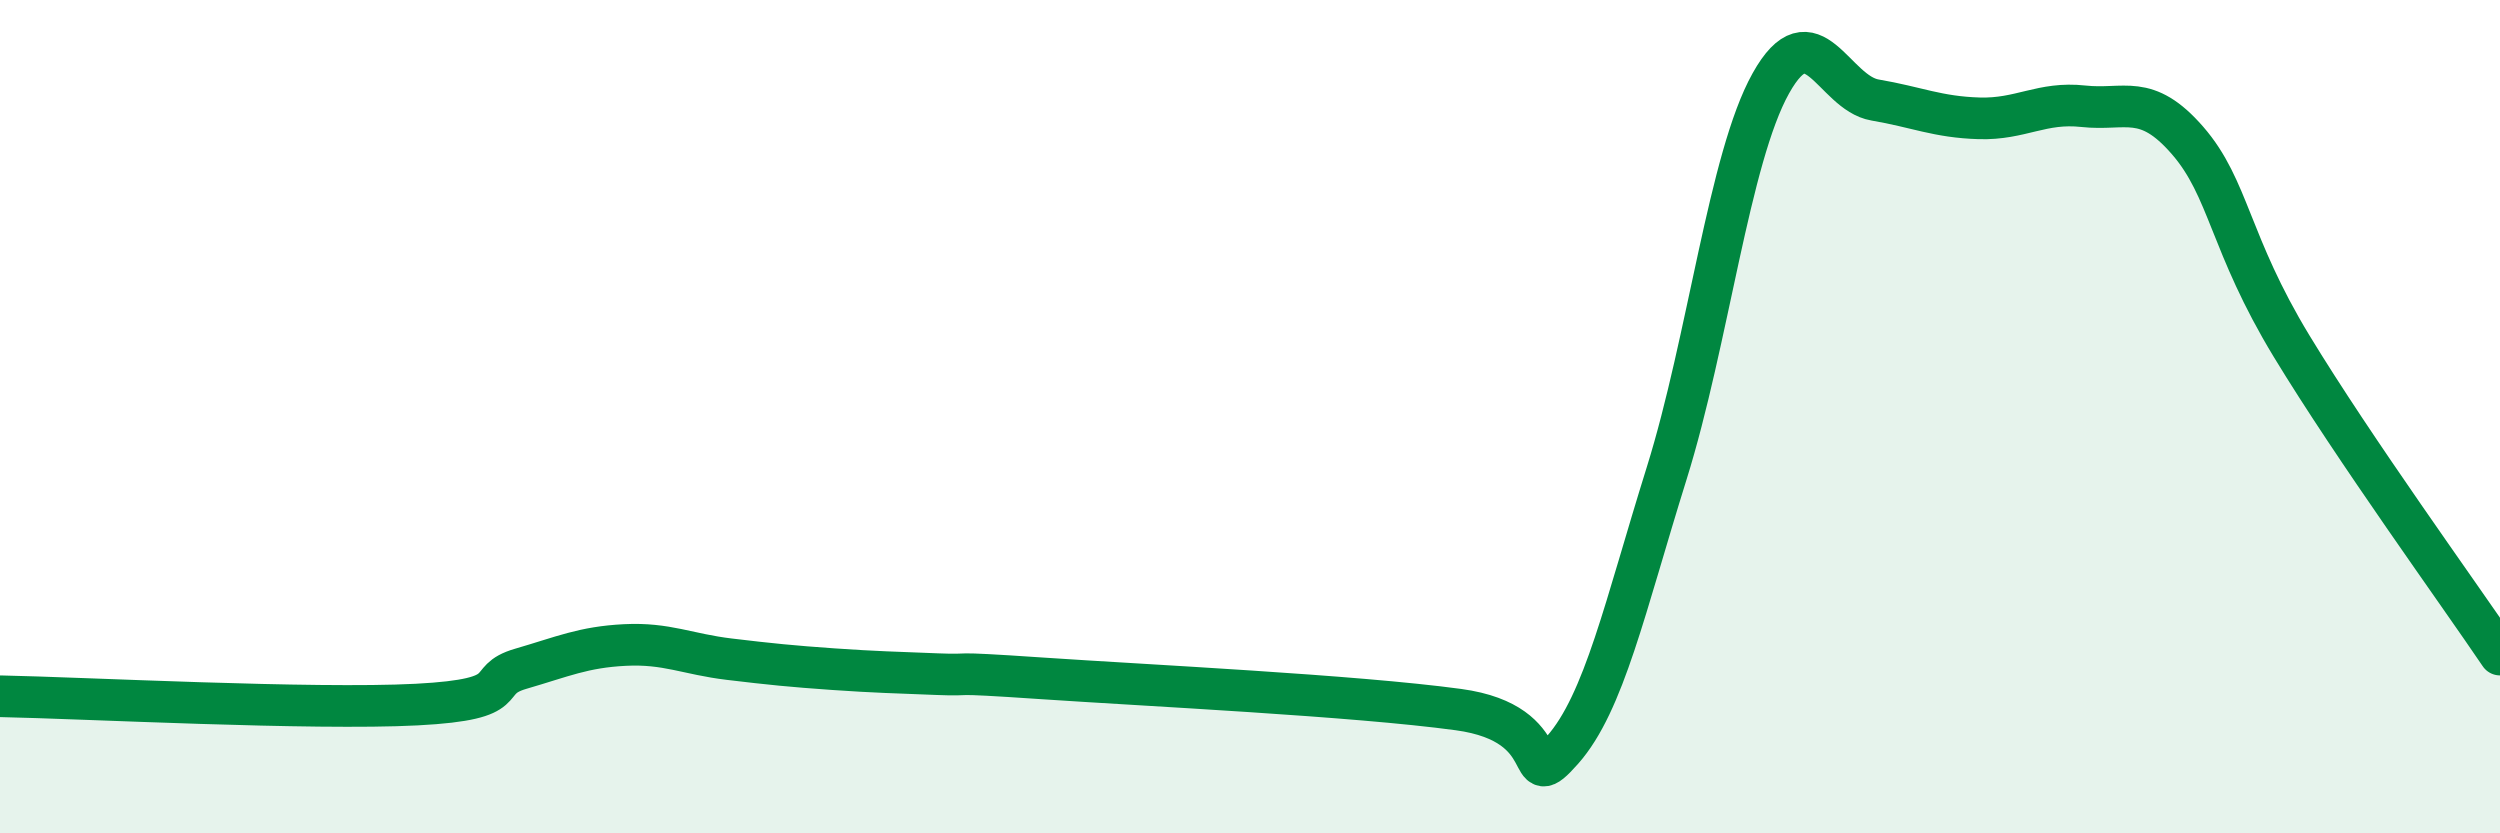
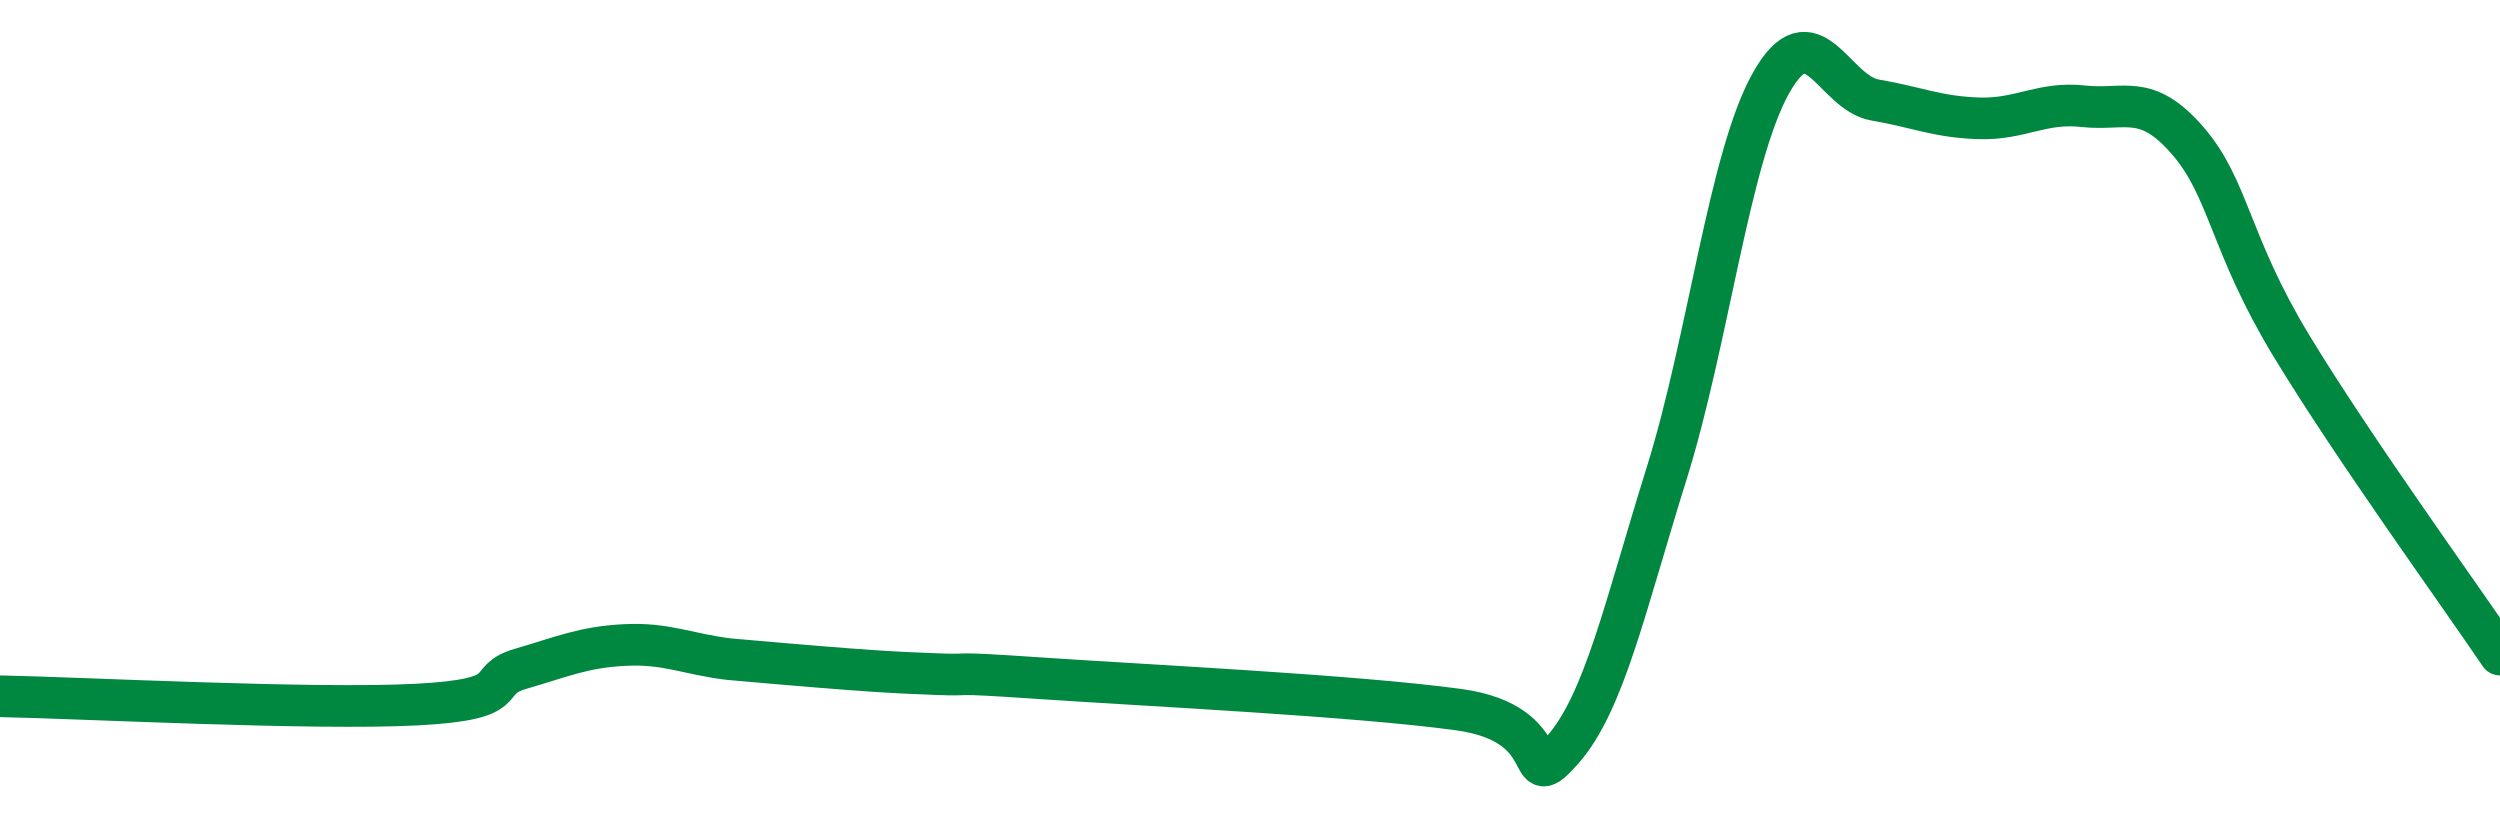
<svg xmlns="http://www.w3.org/2000/svg" width="60" height="20" viewBox="0 0 60 20">
-   <path d="M 0,16.71 C 2,16.75 7.5,17.04 10,16.91 C 12.5,16.78 11.5,16.34 12.5,16.05 C 13.5,15.76 14,15.53 15,15.48 C 16,15.43 16.5,15.7 17.5,15.82 C 18.5,15.94 19,15.99 20,16.06 C 21,16.13 21.5,16.14 22.5,16.18 C 23.5,16.22 22.5,16.11 25,16.28 C 27.5,16.45 32.5,16.69 35,17.03 C 37.5,17.37 36.5,19.13 37.5,18 C 38.5,16.87 39,14.56 40,11.36 C 41,8.16 41.5,3.79 42.5,2 C 43.5,0.21 44,2.23 45,2.4 C 46,2.57 46.5,2.81 47.5,2.84 C 48.5,2.87 49,2.44 50,2.55 C 51,2.66 51.5,2.22 52.5,3.37 C 53.5,4.52 53.5,5.84 55,8.31 C 56.5,10.78 59,14.23 60,15.71L60 20L0 20Z" fill="#008740" opacity="0.1" stroke-linecap="round" stroke-linejoin="round" />
-   <path d="M 0,16.71 C 2,16.75 7.5,17.04 10,16.91 C 12.5,16.78 11.5,16.34 12.5,16.05 C 13.5,15.76 14,15.53 15,15.48 C 16,15.43 16.5,15.7 17.5,15.82 C 18.5,15.94 19,15.99 20,16.06 C 21,16.13 21.5,16.14 22.5,16.18 C 23.5,16.22 22.5,16.11 25,16.28 C 27.5,16.45 32.5,16.69 35,17.03 C 37.5,17.37 36.5,19.13 37.5,18 C 38.5,16.87 39,14.56 40,11.36 C 41,8.16 41.5,3.79 42.5,2 C 43.5,0.21 44,2.23 45,2.4 C 46,2.57 46.5,2.81 47.5,2.84 C 48.5,2.87 49,2.44 50,2.55 C 51,2.66 51.5,2.22 52.5,3.37 C 53.5,4.52 53.5,5.84 55,8.31 C 56.5,10.78 59,14.23 60,15.71" stroke="#008740" stroke-width="1" fill="none" stroke-linecap="round" stroke-linejoin="round" />
+   <path d="M 0,16.71 C 2,16.75 7.5,17.04 10,16.91 C 12.5,16.78 11.5,16.34 12.5,16.05 C 13.5,15.76 14,15.53 15,15.48 C 16,15.43 16.5,15.7 17.5,15.82 C 21,16.13 21.5,16.14 22.5,16.18 C 23.5,16.22 22.5,16.11 25,16.28 C 27.5,16.45 32.5,16.69 35,17.03 C 37.5,17.37 36.5,19.13 37.5,18 C 38.5,16.87 39,14.56 40,11.36 C 41,8.16 41.5,3.79 42.5,2 C 43.5,0.21 44,2.23 45,2.4 C 46,2.57 46.5,2.81 47.5,2.84 C 48.5,2.87 49,2.44 50,2.55 C 51,2.66 51.5,2.22 52.5,3.37 C 53.5,4.52 53.5,5.84 55,8.31 C 56.5,10.78 59,14.23 60,15.71" stroke="#008740" stroke-width="1" fill="none" stroke-linecap="round" stroke-linejoin="round" />
</svg>